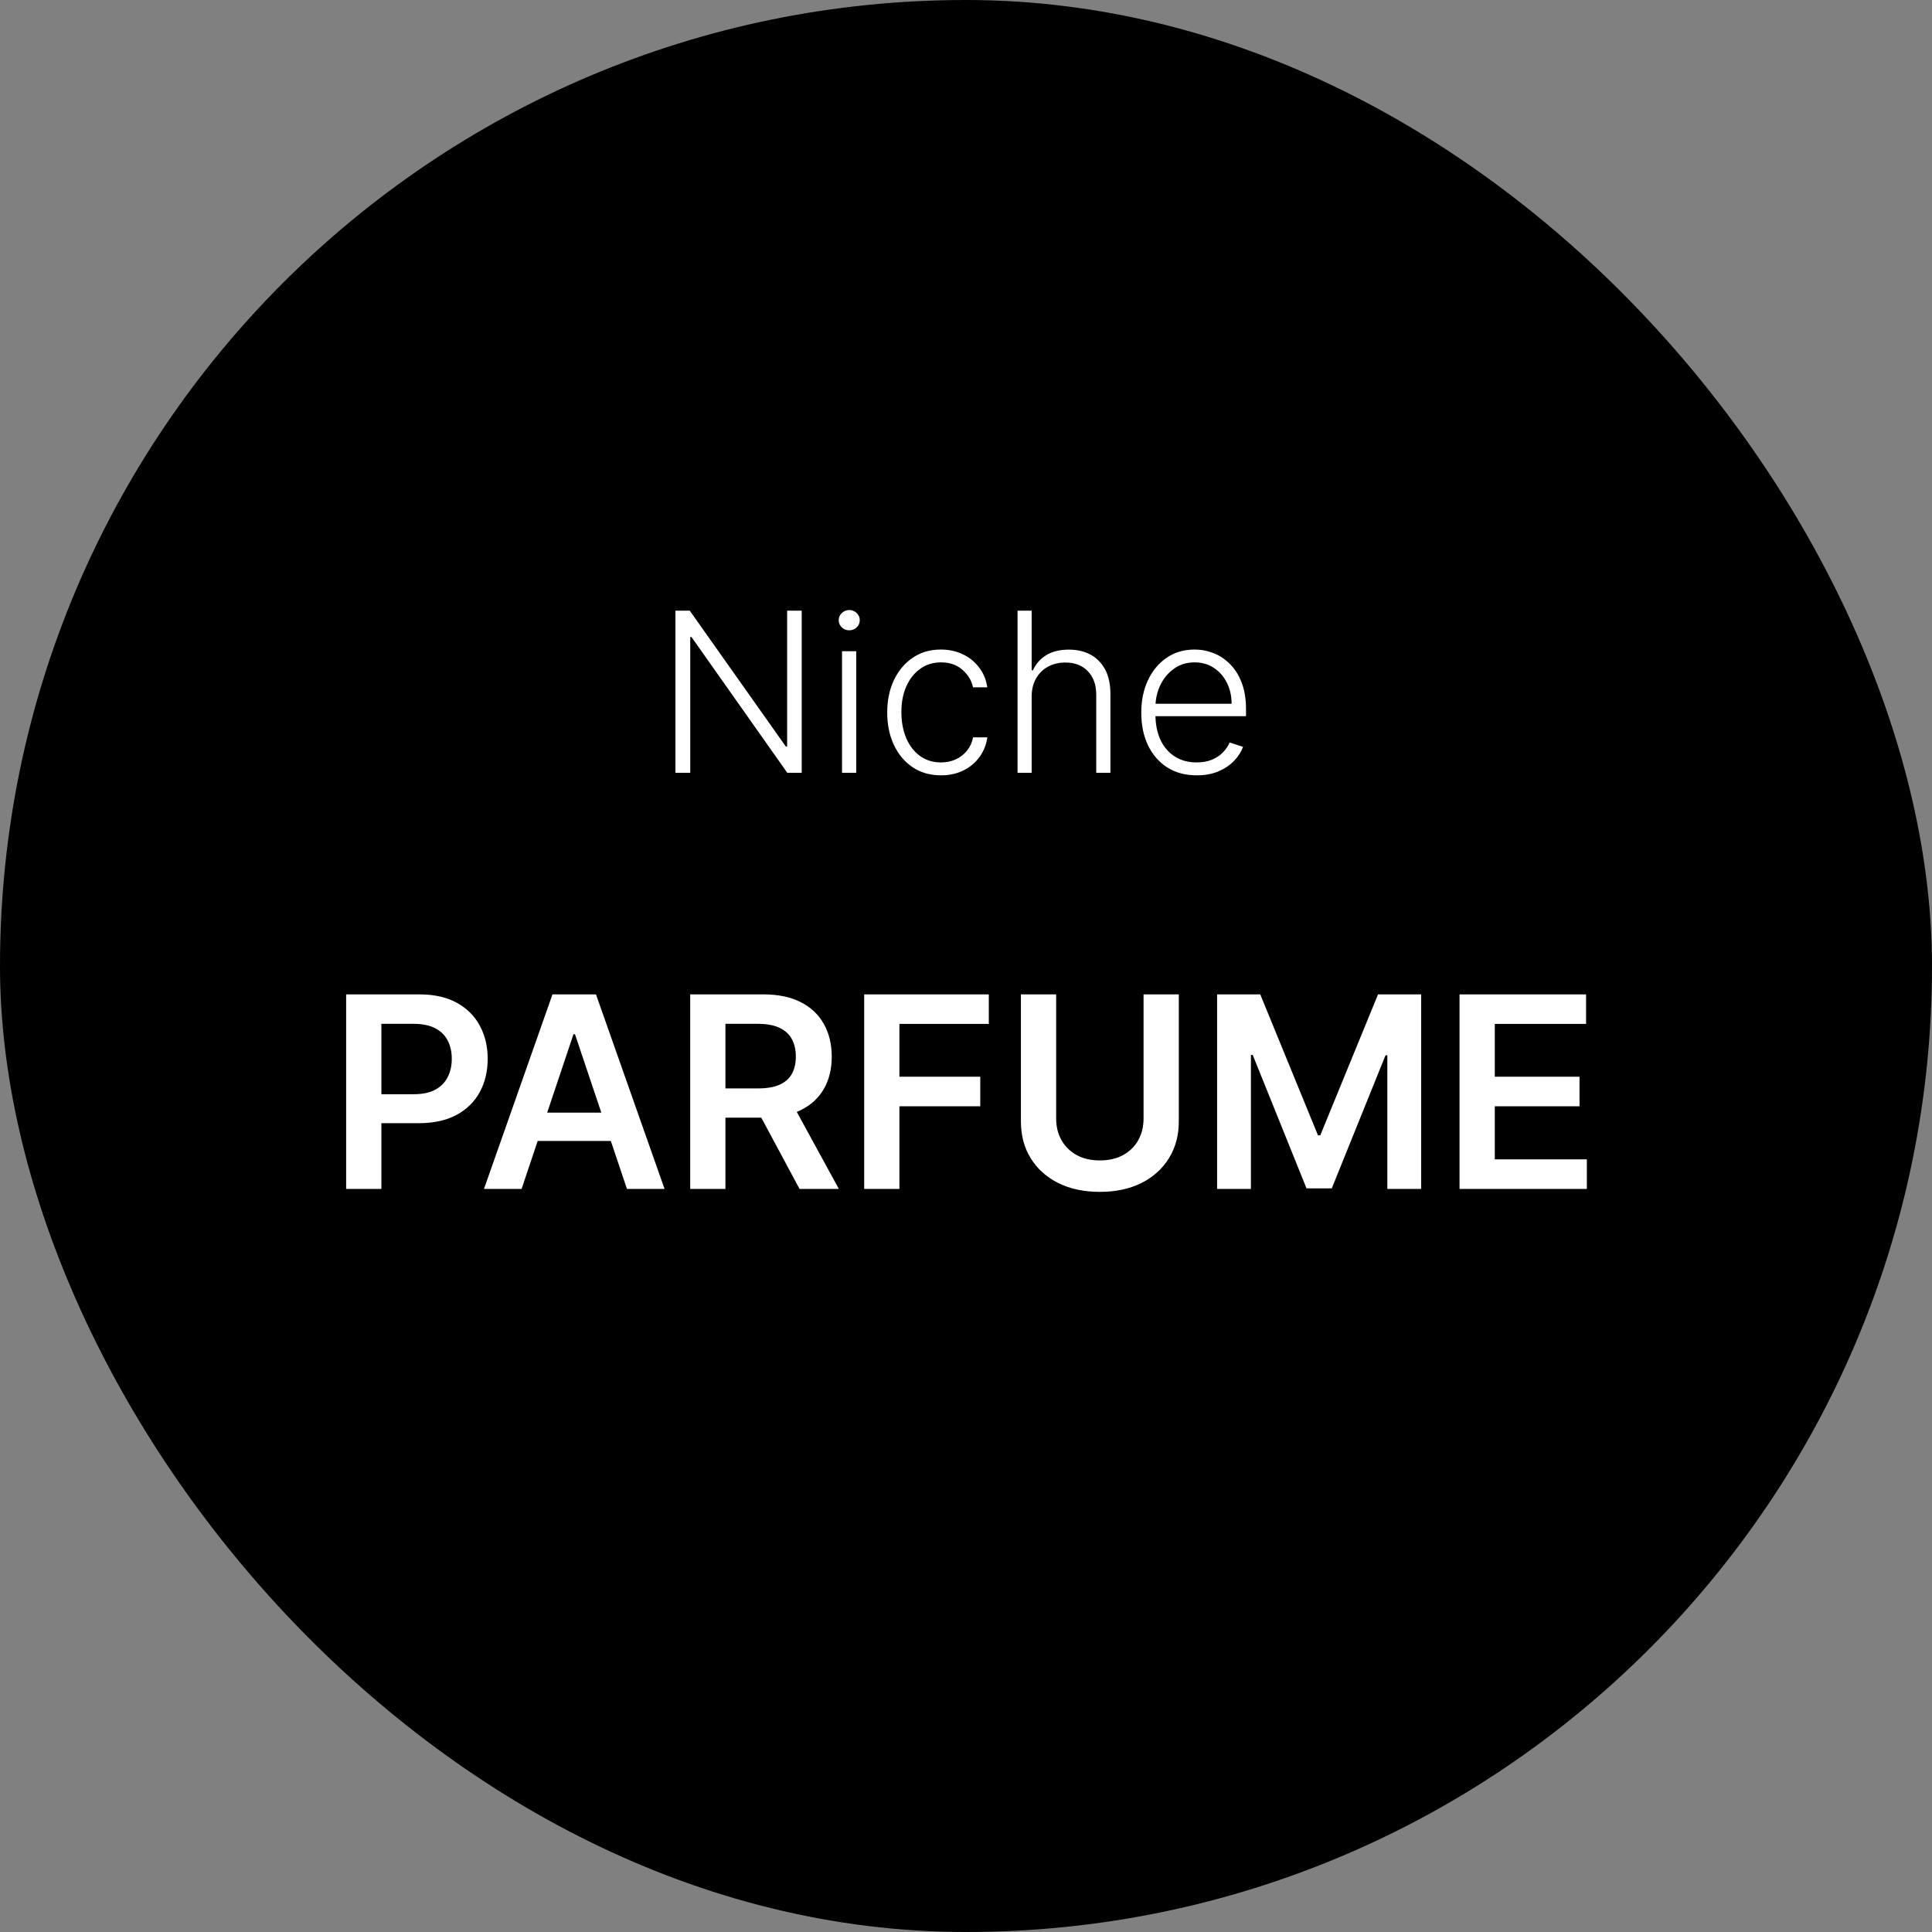
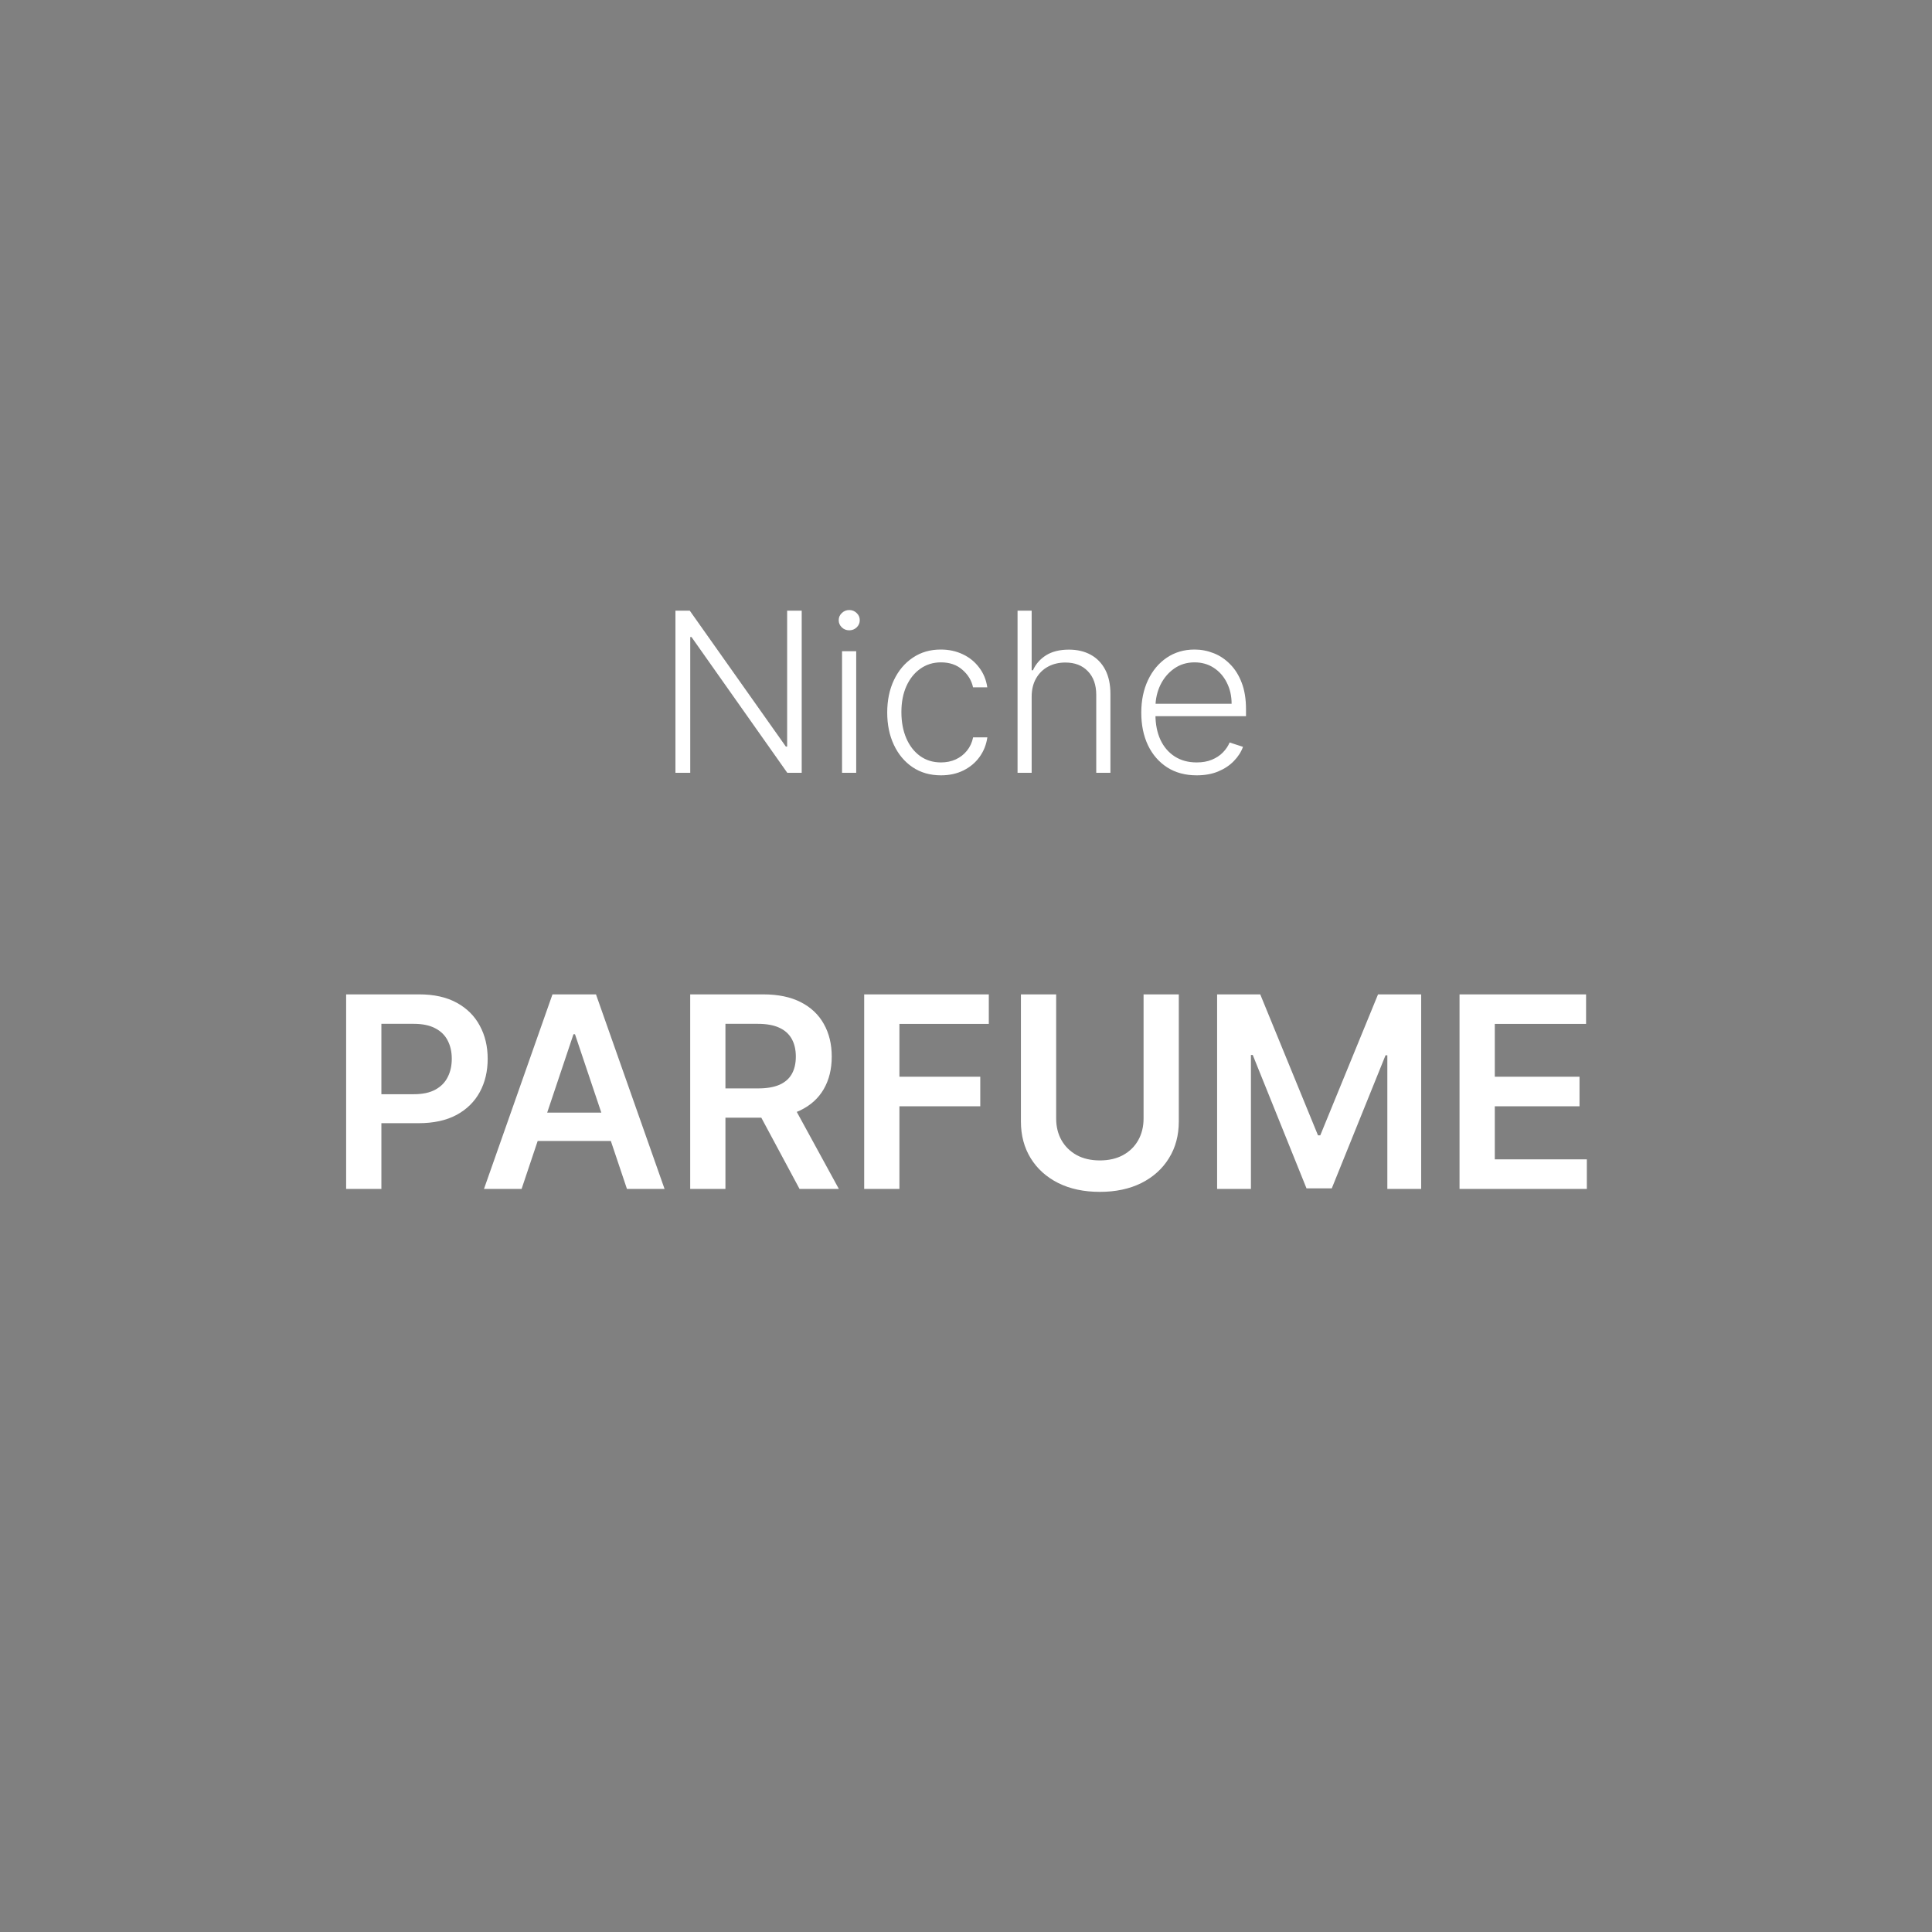
<svg xmlns="http://www.w3.org/2000/svg" fill="none" viewBox="0 0 130 130" height="130" width="130">
  <rect x="0" y="0" width="130" height="130" fill="#808080" stroke="none" />
-   <rect fill="black" rx="65" height="130" width="130" />
  <path fill="white" d="M23.291 80V66.909H28.2C29.206 66.909 30.05 67.097 30.732 67.472C31.418 67.847 31.935 68.362 32.285 69.019C32.639 69.671 32.815 70.412 32.815 71.243C32.815 72.082 32.639 72.828 32.285 73.48C31.931 74.132 31.409 74.646 30.719 75.021C30.028 75.391 29.178 75.577 28.168 75.577H24.915V73.627H27.849C28.437 73.627 28.918 73.525 29.293 73.32C29.668 73.116 29.945 72.835 30.124 72.477C30.308 72.119 30.399 71.707 30.399 71.243C30.399 70.778 30.308 70.369 30.124 70.016C29.945 69.662 29.666 69.387 29.287 69.191C28.912 68.991 28.428 68.891 27.836 68.891H25.663V80H23.291ZM35.097 80H32.566L37.175 66.909H40.102L44.717 80H42.186L38.69 69.594H38.587L35.097 80ZM35.18 74.867H42.084V76.772H35.18V74.867ZM46.442 80V66.909H51.351C52.356 66.909 53.2 67.084 53.882 67.433C54.568 67.783 55.086 68.273 55.435 68.903C55.789 69.53 55.966 70.261 55.966 71.096C55.966 71.935 55.787 72.664 55.429 73.282C55.075 73.896 54.553 74.371 53.863 74.707C53.172 75.04 52.324 75.206 51.319 75.206H47.822V73.237H50.999C51.587 73.237 52.069 73.156 52.444 72.994C52.819 72.828 53.096 72.587 53.275 72.272C53.458 71.952 53.55 71.56 53.55 71.096C53.55 70.631 53.458 70.235 53.275 69.907C53.091 69.575 52.812 69.323 52.437 69.153C52.062 68.978 51.579 68.891 50.986 68.891H48.813V80H46.442ZM53.204 74.068L56.445 80H53.799L50.616 74.068H53.204ZM58.149 80V66.909H66.535V68.897H60.52V72.451H65.96V74.439H60.52V80H58.149ZM76.948 66.909H79.319V75.462C79.319 76.399 79.097 77.224 78.654 77.935C78.215 78.647 77.597 79.203 76.801 79.604C76.004 80 75.073 80.198 74.007 80.198C72.938 80.198 72.004 80 71.208 79.604C70.411 79.203 69.793 78.647 69.354 77.935C68.915 77.224 68.695 76.399 68.695 75.462V66.909H71.067V75.263C71.067 75.809 71.186 76.295 71.425 76.721C71.668 77.147 72.009 77.481 72.448 77.724C72.886 77.963 73.406 78.082 74.007 78.082C74.608 78.082 75.128 77.963 75.567 77.724C76.01 77.481 76.351 77.147 76.59 76.721C76.828 76.295 76.948 75.809 76.948 75.263V66.909ZM81.897 66.909H84.799L88.685 76.395H88.838L92.725 66.909H95.627V80H93.351V71.006H93.23L89.612 79.962H87.912L84.294 70.987H84.172V80H81.897V66.909ZM98.209 80V66.909H106.723V68.897H100.581V72.451H106.282V74.439H100.581V78.012H106.775V80H98.209Z" />
  <path fill="white" d="M53.945 41.091V52H52.975L46.53 42.865H46.445V52H45.449V41.091H46.413L52.88 50.237H52.965V41.091H53.945ZM56.659 52V43.818H57.612V52H56.659ZM57.144 42.412C56.948 42.412 56.781 42.346 56.643 42.215C56.504 42.08 56.435 41.918 56.435 41.73C56.435 41.542 56.504 41.382 56.643 41.251C56.781 41.116 56.948 41.048 57.144 41.048C57.339 41.048 57.506 41.116 57.644 41.251C57.783 41.382 57.852 41.542 57.852 41.73C57.852 41.918 57.783 42.08 57.644 42.215C57.506 42.346 57.339 42.412 57.144 42.412ZM63.316 52.17C62.584 52.17 61.947 51.988 61.404 51.622C60.864 51.256 60.445 50.755 60.147 50.12C59.848 49.484 59.699 48.76 59.699 47.946C59.699 47.126 59.85 46.396 60.152 45.757C60.457 45.118 60.88 44.617 61.42 44.255C61.959 43.889 62.586 43.706 63.3 43.706C63.847 43.706 64.342 43.813 64.786 44.026C65.23 44.235 65.596 44.532 65.883 44.916C66.175 45.295 66.358 45.739 66.432 46.247H65.473C65.374 45.785 65.134 45.391 64.754 45.065C64.378 44.734 63.898 44.569 63.316 44.569C62.794 44.569 62.332 44.711 61.931 44.995C61.53 45.276 61.215 45.668 60.988 46.173C60.764 46.673 60.653 47.254 60.653 47.914C60.653 48.578 60.763 49.166 60.983 49.678C61.203 50.185 61.512 50.583 61.91 50.871C62.311 51.158 62.78 51.302 63.316 51.302C63.678 51.302 64.008 51.235 64.307 51.1C64.609 50.961 64.861 50.766 65.063 50.514C65.269 50.262 65.408 49.962 65.479 49.614H66.437C66.366 50.107 66.191 50.548 65.91 50.935C65.633 51.318 65.273 51.62 64.829 51.84C64.388 52.06 63.884 52.17 63.316 52.17ZM69.418 46.886V52H68.469V41.091H69.418V45.102H69.503C69.695 44.679 69.991 44.342 70.392 44.09C70.797 43.838 71.309 43.712 71.927 43.712C72.481 43.712 72.967 43.825 73.386 44.053C73.805 44.28 74.132 44.615 74.366 45.059C74.601 45.503 74.718 46.05 74.718 46.7V52H73.764V46.758C73.764 46.084 73.576 45.553 73.2 45.166C72.827 44.775 72.323 44.58 71.687 44.58C71.25 44.58 70.861 44.672 70.52 44.857C70.179 45.041 69.909 45.308 69.711 45.656C69.515 46 69.418 46.41 69.418 46.886ZM80.522 52.17C79.759 52.17 79.099 51.993 78.541 51.638C77.984 51.279 77.552 50.784 77.247 50.152C76.945 49.516 76.794 48.784 76.794 47.957C76.794 47.133 76.945 46.402 77.247 45.762C77.552 45.12 77.973 44.617 78.509 44.255C79.049 43.889 79.672 43.706 80.379 43.706C80.823 43.706 81.251 43.788 81.662 43.951C82.074 44.111 82.444 44.358 82.77 44.692C83.101 45.022 83.362 45.439 83.553 45.944C83.745 46.444 83.841 47.037 83.841 47.723V48.191H77.449V47.355H82.872C82.872 46.83 82.765 46.357 82.552 45.938C82.343 45.516 82.049 45.182 81.673 44.937C81.3 44.692 80.869 44.569 80.379 44.569C79.86 44.569 79.404 44.708 79.01 44.985C78.616 45.262 78.307 45.627 78.083 46.082C77.863 46.537 77.751 47.034 77.747 47.574V48.074C77.747 48.724 77.859 49.292 78.083 49.779C78.31 50.262 78.632 50.636 79.047 50.903C79.463 51.169 79.954 51.302 80.522 51.302C80.91 51.302 81.249 51.242 81.54 51.121C81.835 51 82.082 50.839 82.28 50.636C82.483 50.43 82.635 50.205 82.739 49.96L83.639 50.253C83.514 50.597 83.31 50.915 83.026 51.206C82.746 51.498 82.394 51.732 81.971 51.909C81.552 52.084 81.069 52.17 80.522 52.17Z" />
</svg>